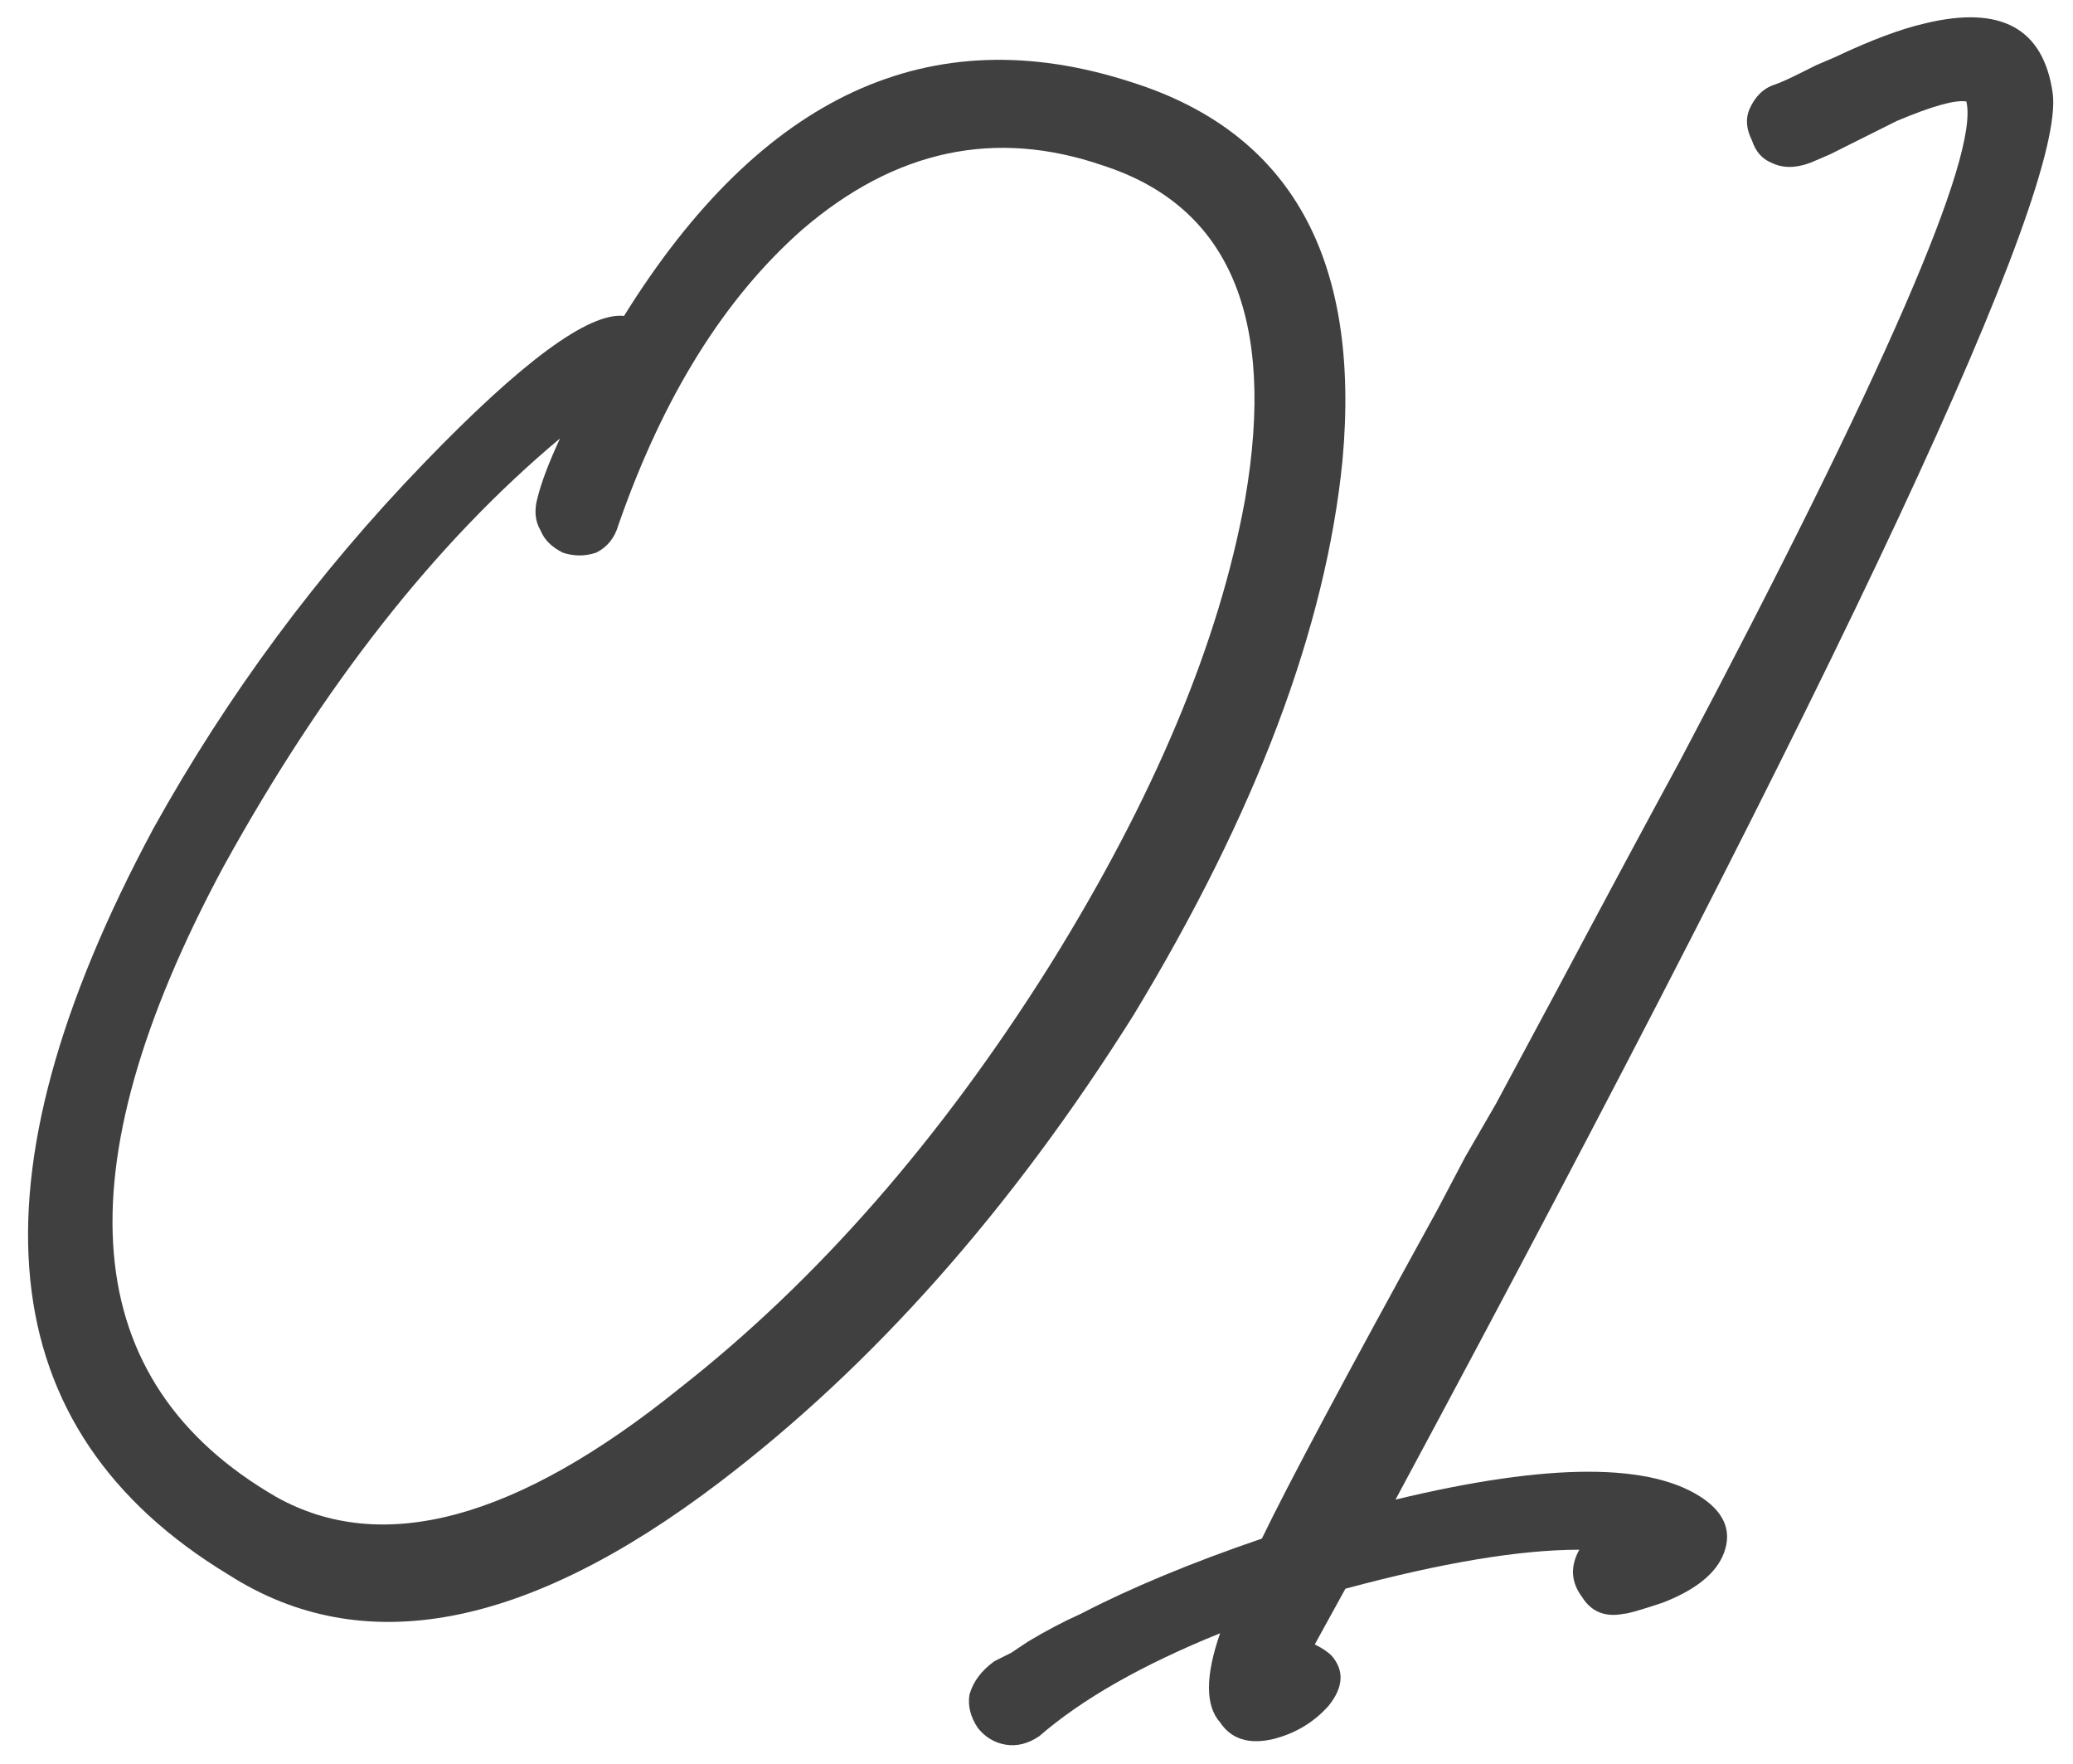
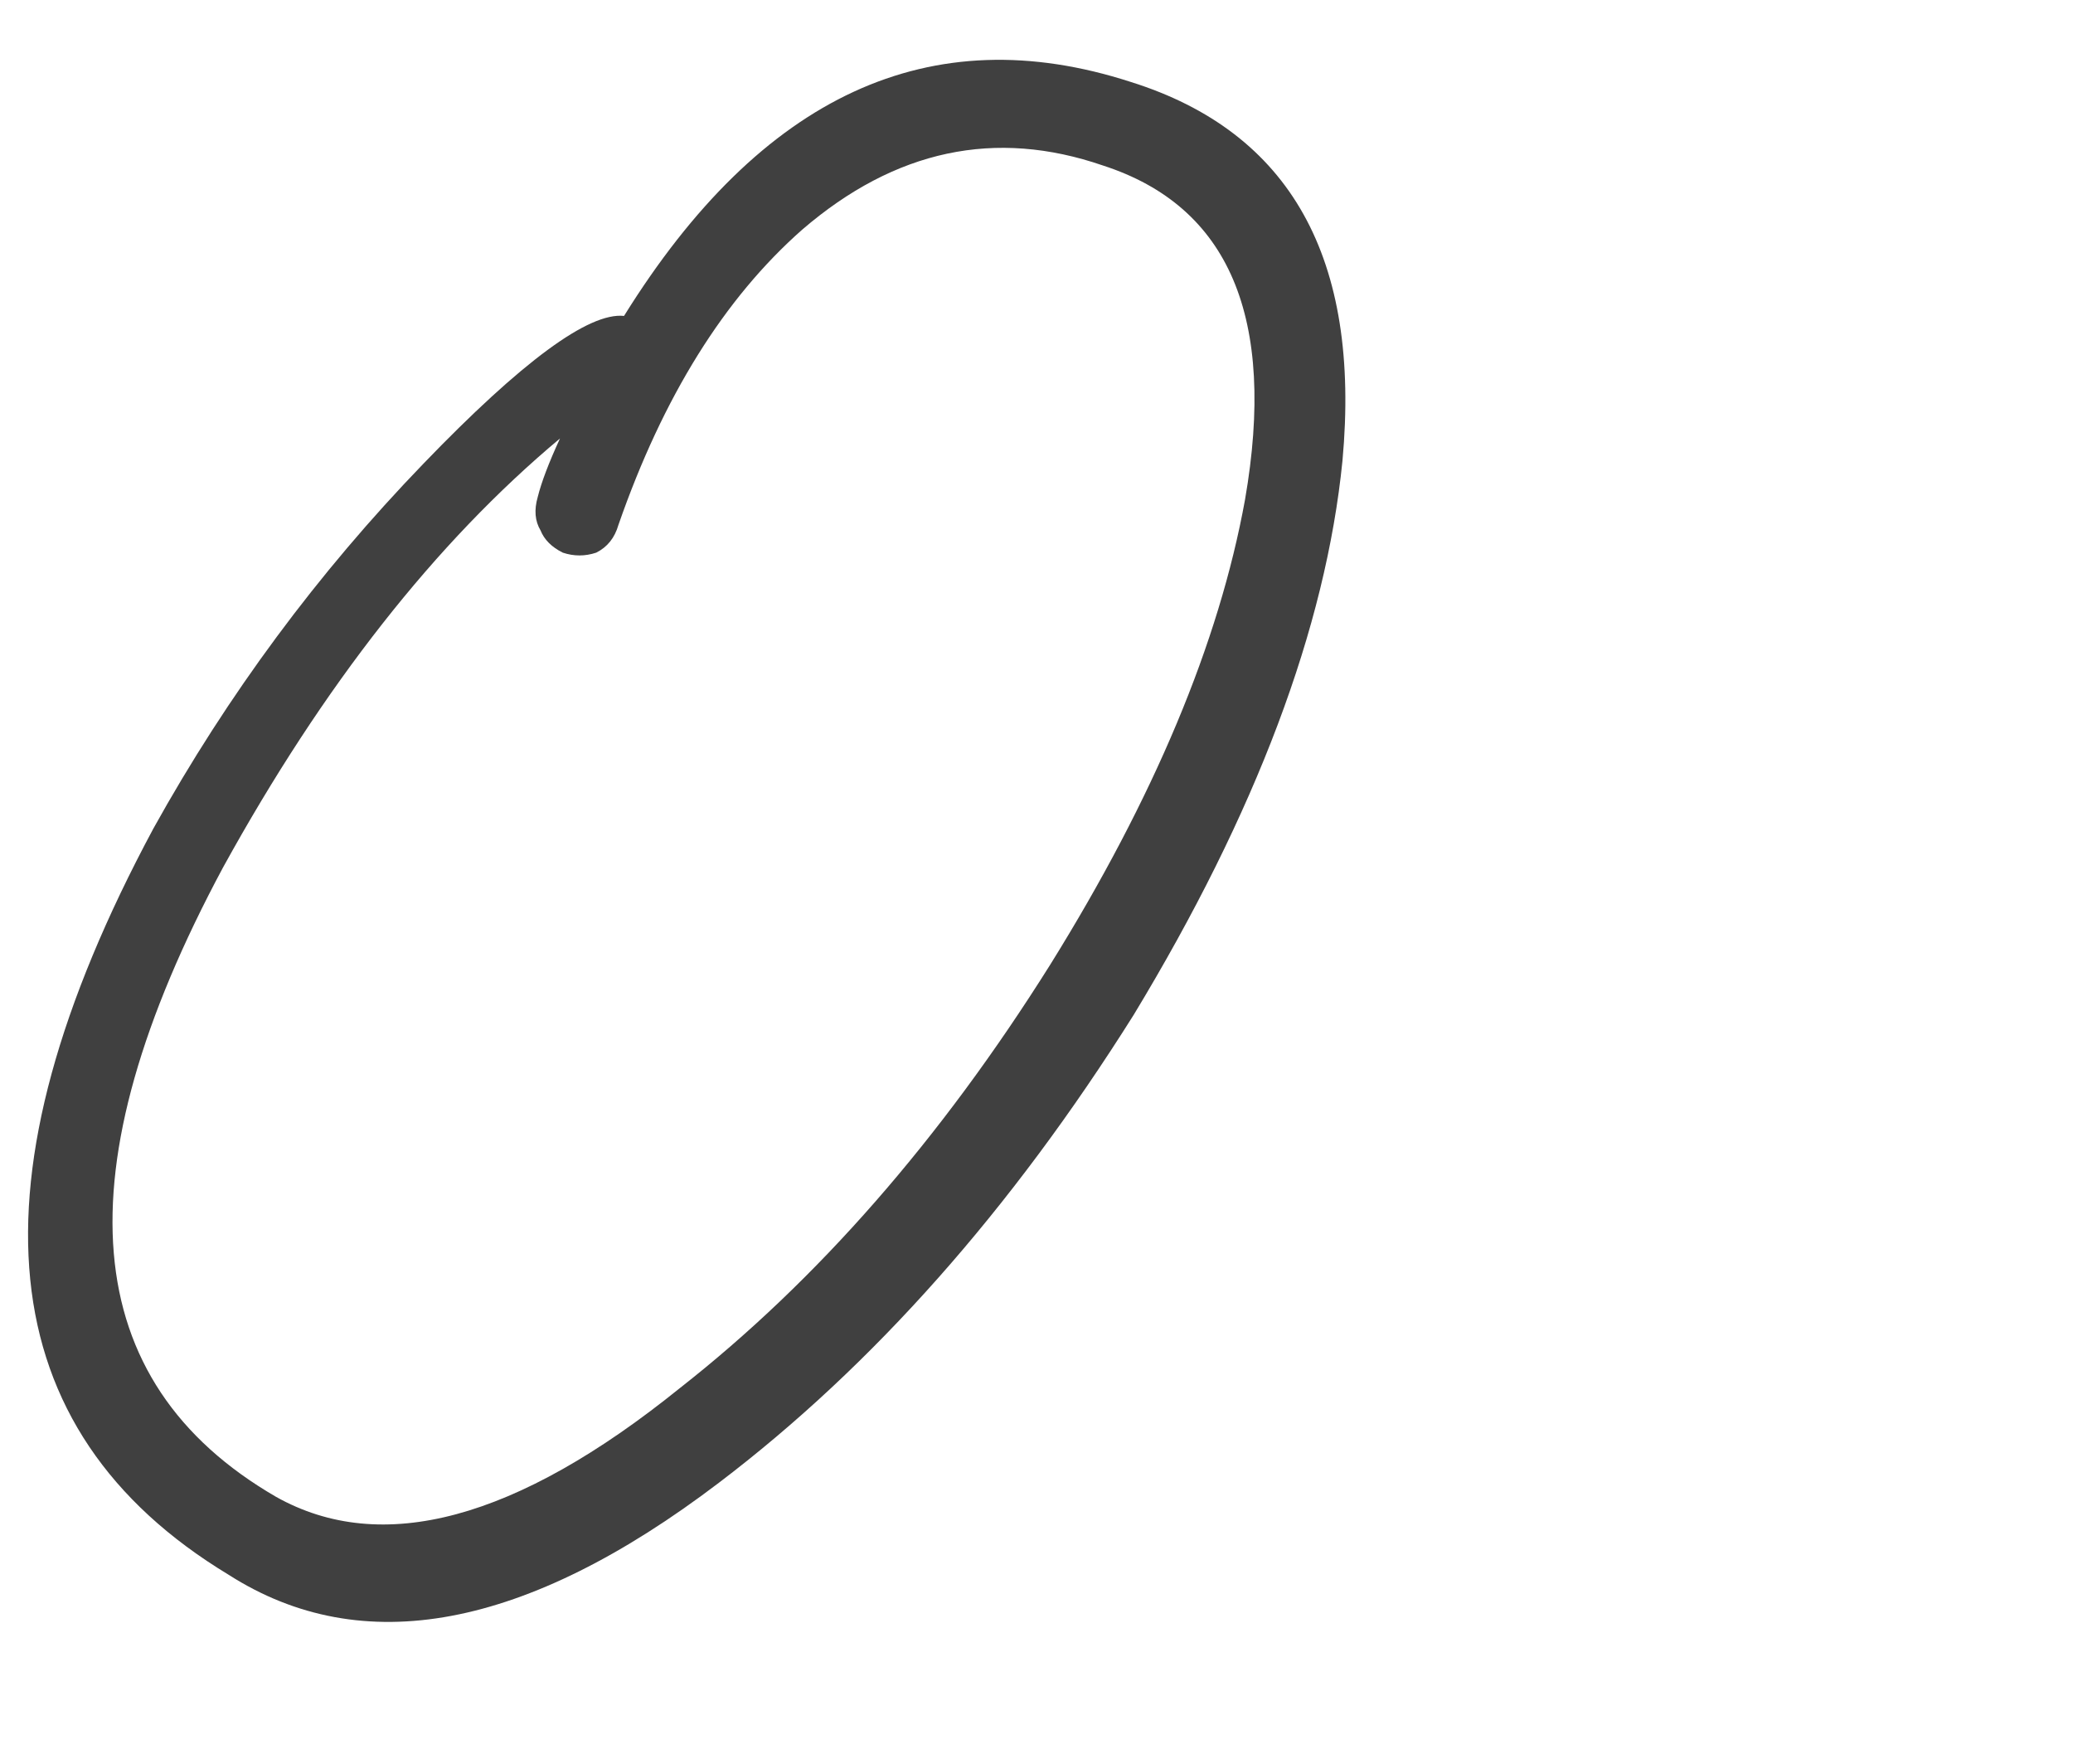
<svg xmlns="http://www.w3.org/2000/svg" width="67" height="57" viewBox="0 0 67 57" fill="none">
-   <path d="M66.344 3.009C66.764 6.189 59.684 21.339 45.104 48.459C50.084 47.259 53.414 47.259 55.094 48.459C55.754 48.939 55.964 49.509 55.724 50.169C55.484 50.829 54.824 51.369 53.744 51.789C53.024 52.029 52.604 52.149 52.484 52.149C51.884 52.269 51.434 52.089 51.134 51.609C50.774 51.129 50.744 50.619 51.044 50.079C49.124 50.079 46.604 50.499 43.484 51.339L42.494 53.139C42.734 53.259 42.914 53.379 43.034 53.499C43.454 53.979 43.424 54.519 42.944 55.119C42.464 55.659 41.864 56.019 41.144 56.199C40.364 56.379 39.794 56.199 39.434 55.659C38.954 55.119 38.954 54.159 39.434 52.779C36.914 53.799 34.964 54.909 33.584 56.109C33.224 56.349 32.864 56.439 32.504 56.379C32.144 56.319 31.844 56.139 31.604 55.839C31.364 55.479 31.274 55.119 31.334 54.759C31.454 54.339 31.724 53.979 32.144 53.679L32.684 53.409L33.224 53.049C33.824 52.689 34.394 52.389 34.934 52.149C36.554 51.309 38.504 50.499 40.784 49.719C41.624 47.979 43.514 44.439 46.454 39.099L47.354 37.389L48.344 35.679L50.324 31.989C51.824 29.169 53.144 26.709 54.284 24.609C60.884 12.129 63.974 5.019 63.554 3.279C63.194 3.219 62.444 3.429 61.304 3.909L59.864 4.629L59.144 4.989L58.514 5.259C58.034 5.439 57.614 5.439 57.254 5.259C56.954 5.139 56.744 4.899 56.624 4.539C56.444 4.179 56.414 3.849 56.534 3.549C56.714 3.129 56.984 2.859 57.344 2.739C57.524 2.679 57.794 2.559 58.154 2.379L58.694 2.109L59.324 1.839C60.464 1.299 61.424 0.939 62.204 0.759C64.664 0.159 66.044 0.909 66.344 3.009Z" fill="#404040" />
  <path d="M36.55 2.649C41.709 4.269 43.989 8.349 43.389 14.889C42.849 20.289 40.599 26.259 36.639 32.799C32.679 39.099 28.209 44.139 23.23 47.919C16.989 52.659 11.71 53.649 7.39 50.889C-0.35 46.209 -1.16 38.169 4.96 26.769C7.36 22.449 10.27 18.519 13.69 14.979C16.869 11.679 19.029 10.089 20.169 10.209C24.61 3.069 30.07 0.549 36.55 2.649ZM33.94 31.179C37.3 25.779 39.4 20.769 40.239 16.149C41.26 10.269 39.73 6.669 35.65 5.349C32.169 4.149 28.93 4.839 25.93 7.419C23.41 9.639 21.43 12.819 19.989 16.959C19.869 17.379 19.63 17.679 19.27 17.859C18.91 17.979 18.549 17.979 18.189 17.859C17.829 17.679 17.59 17.439 17.47 17.139C17.29 16.839 17.259 16.479 17.38 16.059C17.5 15.579 17.739 14.949 18.099 14.169C14.079 17.529 10.45 22.149 7.21 28.029C1.93 37.869 2.5 44.649 8.92 48.369C12.339 50.289 16.689 49.119 21.97 44.859C26.41 41.379 30.399 36.819 33.94 31.179Z" fill="#404040" />
</svg>